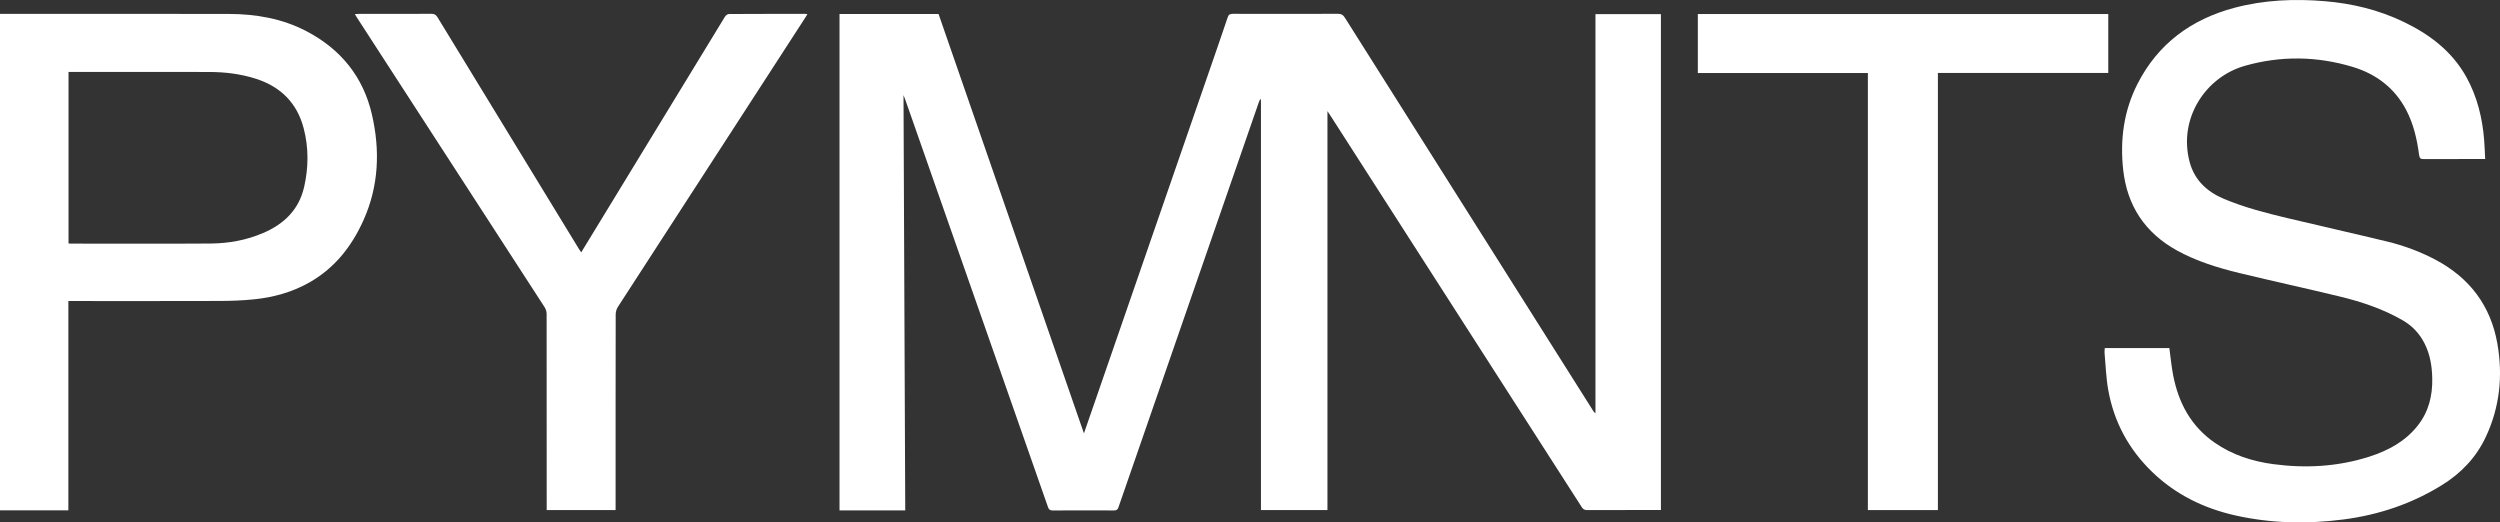
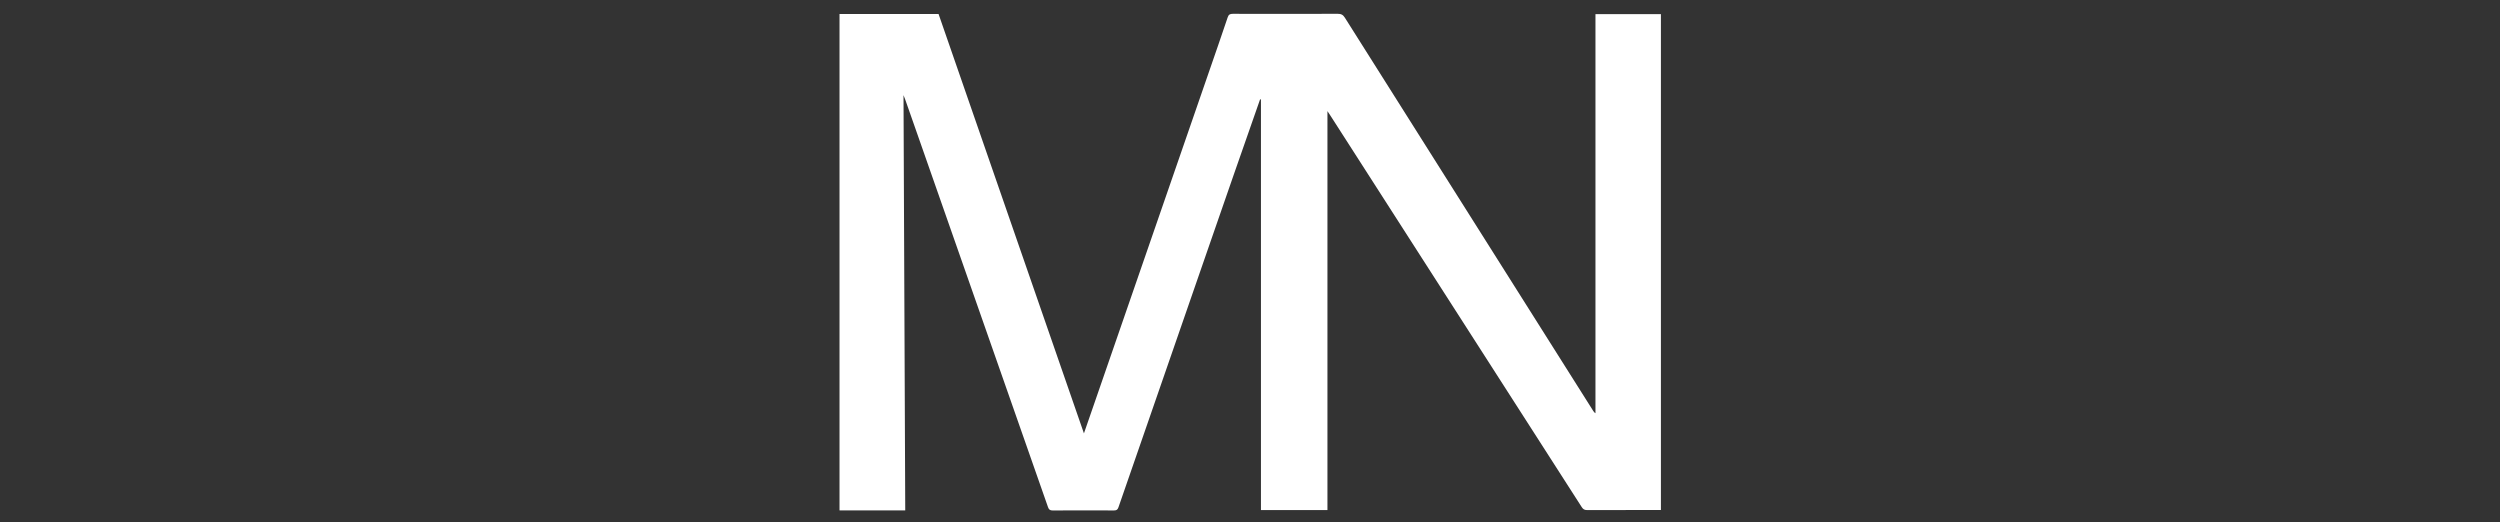
<svg xmlns="http://www.w3.org/2000/svg" width="134" height="28" viewBox="0 0 134 28" fill="none">
  <rect x="0" y="0" width="134" height="28" fill="#333333" stroke="none" />
-   <path d="M44.998 0.751H50.307C52.9 8.23 55.491 15.705 58.099 23.229C58.307 22.626 58.499 22.072 58.691 21.518C60.714 15.667 62.738 9.817 64.761 3.966C65.112 2.953 65.464 1.94 65.806 0.924C65.856 0.778 65.928 0.741 66.078 0.741C67.952 0.746 69.827 0.747 71.701 0.74C71.886 0.739 71.986 0.792 72.085 0.948C76.517 7.973 80.955 14.995 85.392 22.017C85.421 22.063 85.451 22.109 85.517 22.148V0.758H89.025V27.336H88.824C87.572 27.336 86.32 27.334 85.068 27.34C84.93 27.34 84.856 27.297 84.783 27.184C80.301 20.197 75.815 13.212 71.33 6.227C71.282 6.153 71.233 6.08 71.151 5.956V27.339H67.587V5.336C67.572 5.331 67.557 5.326 67.542 5.321C67.518 5.376 67.491 5.43 67.471 5.486C66.576 8.068 65.682 10.649 64.787 13.231C63.174 17.884 61.56 22.536 59.95 27.19C59.906 27.316 59.849 27.361 59.713 27.36C58.616 27.355 57.52 27.354 56.424 27.361C56.274 27.362 56.217 27.309 56.172 27.179C53.837 20.507 51.499 13.835 49.161 7.164C48.946 6.55 48.731 5.937 48.515 5.323C48.489 5.248 48.457 5.175 48.428 5.1C48.459 12.518 48.49 19.93 48.521 27.356H44.998L44.998 0.751Z" fill="white" />
-   <path d="M133.205 8.523C133.112 8.523 133.043 8.523 132.974 8.523C131.955 8.523 130.937 8.52 129.918 8.526C129.756 8.527 129.69 8.493 129.666 8.318C129.555 7.472 129.367 6.642 128.964 5.878C128.35 4.716 127.363 3.967 126.107 3.587C124.191 3.008 122.247 2.98 120.32 3.529C118.201 4.132 116.746 6.371 117.365 8.684C117.624 9.651 118.288 10.276 119.208 10.662C120.309 11.123 121.463 11.419 122.623 11.695C124.399 12.119 126.182 12.517 127.957 12.948C128.85 13.165 129.71 13.483 130.522 13.911C132.373 14.884 133.5 16.39 133.857 18.406C134.162 20.131 133.992 21.823 133.234 23.43C132.72 24.52 131.915 25.367 130.88 26.006C129.266 27.004 127.503 27.597 125.614 27.843C123.671 28.095 121.737 28.058 119.82 27.628C118.118 27.246 116.608 26.505 115.356 25.296C114.096 24.078 113.308 22.611 113.003 20.91C112.885 20.253 112.865 19.58 112.804 18.913C112.797 18.833 112.811 18.751 112.815 18.658H116.277C116.343 19.141 116.388 19.622 116.478 20.095C116.761 21.573 117.421 22.837 118.709 23.729C119.653 24.384 120.72 24.728 121.853 24.879C123.599 25.111 125.324 25.013 127.006 24.473C128.016 24.148 128.924 23.657 129.589 22.814C130.177 22.07 130.386 21.209 130.369 20.287C130.357 19.639 130.256 19.007 129.961 18.418C129.695 17.889 129.308 17.471 128.787 17.17C127.737 16.563 126.595 16.18 125.42 15.895C123.632 15.462 121.832 15.071 120.044 14.638C118.884 14.357 117.742 14.007 116.694 13.43C114.966 12.48 114.013 11.019 113.803 9.101C113.627 7.495 113.832 5.937 114.578 4.481C115.668 2.352 117.441 1.035 119.772 0.416C121.367 -0.007 122.992 -0.074 124.631 0.066C126.087 0.19 127.486 0.528 128.804 1.157C130.224 1.835 131.432 2.747 132.201 4.138C132.782 5.19 133.056 6.324 133.151 7.506C133.178 7.836 133.186 8.167 133.205 8.523Z" fill="white" />
-   <path d="M3.664 16.135V27.354H0V0.744H0.226C4.236 0.744 8.247 0.739 12.257 0.747C13.716 0.75 15.13 0.993 16.431 1.675C18.278 2.644 19.469 4.126 19.933 6.128C20.379 8.056 20.306 9.963 19.487 11.794C18.868 13.177 17.966 14.347 16.606 15.126C15.676 15.658 14.66 15.941 13.596 16.046C12.992 16.106 12.383 16.13 11.776 16.131C9.166 16.14 6.556 16.135 3.946 16.135L3.664 16.135ZM3.673 13.05C3.735 13.054 3.769 13.058 3.804 13.058C6.3 13.058 8.796 13.07 11.291 13.053C12.257 13.046 13.2 12.875 14.095 12.493C15.234 12.009 16.026 11.23 16.302 10.021C16.54 8.975 16.549 7.921 16.278 6.88C15.931 5.544 15.07 4.66 13.731 4.226C12.919 3.963 12.078 3.861 11.227 3.858C8.788 3.851 6.349 3.856 3.909 3.856C3.834 3.856 3.758 3.856 3.673 3.856V13.05Z" fill="white" />
-   <path d="M31.152 13.528C31.665 12.687 32.168 11.863 32.67 11.039C34.731 7.657 36.791 4.274 38.857 0.895C38.898 0.827 38.999 0.751 39.073 0.751C40.445 0.742 41.817 0.745 43.189 0.745C43.209 0.745 43.229 0.752 43.277 0.761C43.232 0.834 43.194 0.896 43.155 0.957C39.808 6.121 36.46 11.284 33.118 16.45C33.045 16.564 33.001 16.717 33.001 16.852C32.994 20.26 32.996 23.669 32.996 27.077V27.341H29.303V27.096C29.303 23.674 29.305 20.252 29.299 16.829C29.299 16.707 29.258 16.569 29.191 16.466C25.84 11.288 22.485 6.114 19.13 0.939C19.096 0.888 19.066 0.834 19.02 0.757C19.106 0.752 19.172 0.745 19.237 0.745C20.532 0.744 21.826 0.748 23.12 0.74C23.285 0.739 23.369 0.792 23.451 0.926C25.971 5.061 28.496 9.194 31.02 13.327C31.059 13.39 31.101 13.451 31.152 13.528Z" fill="white" />
-   <path d="M100.118 3.914H91.004V0.752H113.003V3.91H103.871V27.34H100.118V3.914Z" fill="white" />
+   <path d="M44.998 0.751H50.307C52.9 8.23 55.491 15.705 58.099 23.229C58.307 22.626 58.499 22.072 58.691 21.518C60.714 15.667 62.738 9.817 64.761 3.966C65.112 2.953 65.464 1.94 65.806 0.924C65.856 0.778 65.928 0.741 66.078 0.741C67.952 0.746 69.827 0.747 71.701 0.74C71.886 0.739 71.986 0.792 72.085 0.948C76.517 7.973 80.955 14.995 85.392 22.017C85.421 22.063 85.451 22.109 85.517 22.148V0.758H89.025V27.336H88.824C87.572 27.336 86.32 27.334 85.068 27.34C84.93 27.34 84.856 27.297 84.783 27.184C80.301 20.197 75.815 13.212 71.33 6.227C71.282 6.153 71.233 6.08 71.151 5.956V27.339H67.587V5.336C67.572 5.331 67.557 5.326 67.542 5.321C66.576 8.068 65.682 10.649 64.787 13.231C63.174 17.884 61.56 22.536 59.95 27.19C59.906 27.316 59.849 27.361 59.713 27.36C58.616 27.355 57.52 27.354 56.424 27.361C56.274 27.362 56.217 27.309 56.172 27.179C53.837 20.507 51.499 13.835 49.161 7.164C48.946 6.55 48.731 5.937 48.515 5.323C48.489 5.248 48.457 5.175 48.428 5.1C48.459 12.518 48.49 19.93 48.521 27.356H44.998L44.998 0.751Z" fill="white" />
</svg>